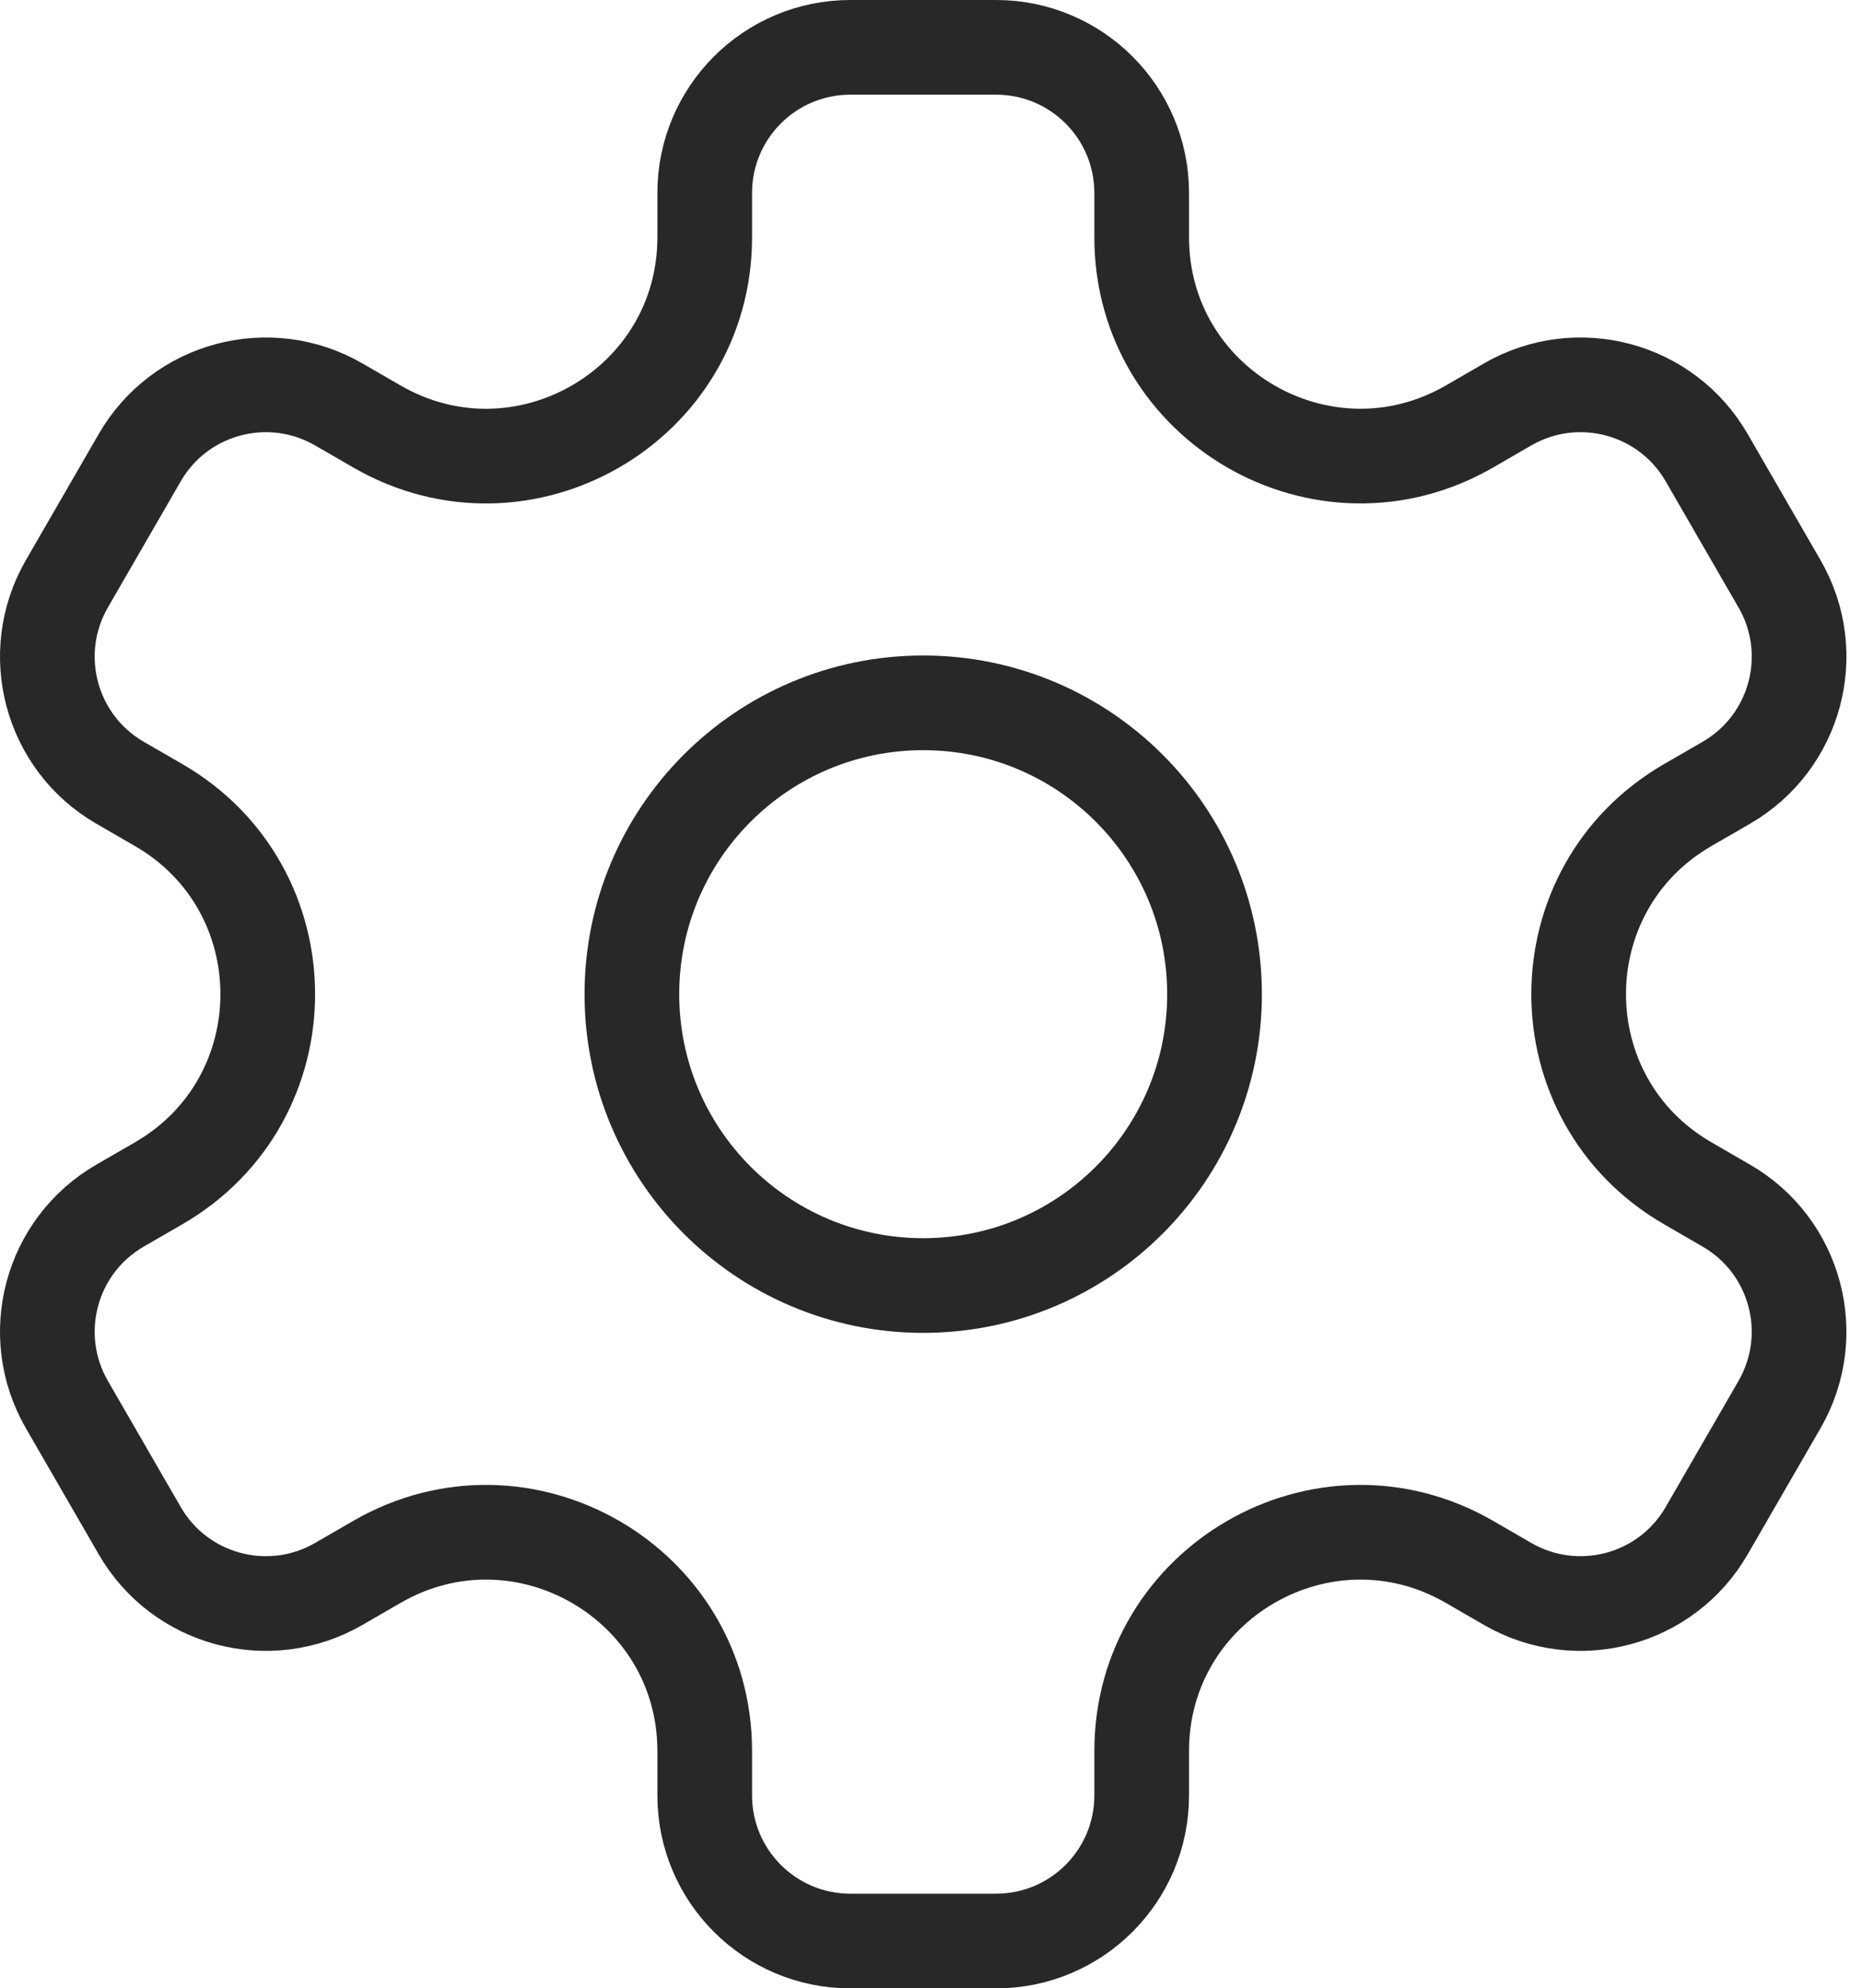
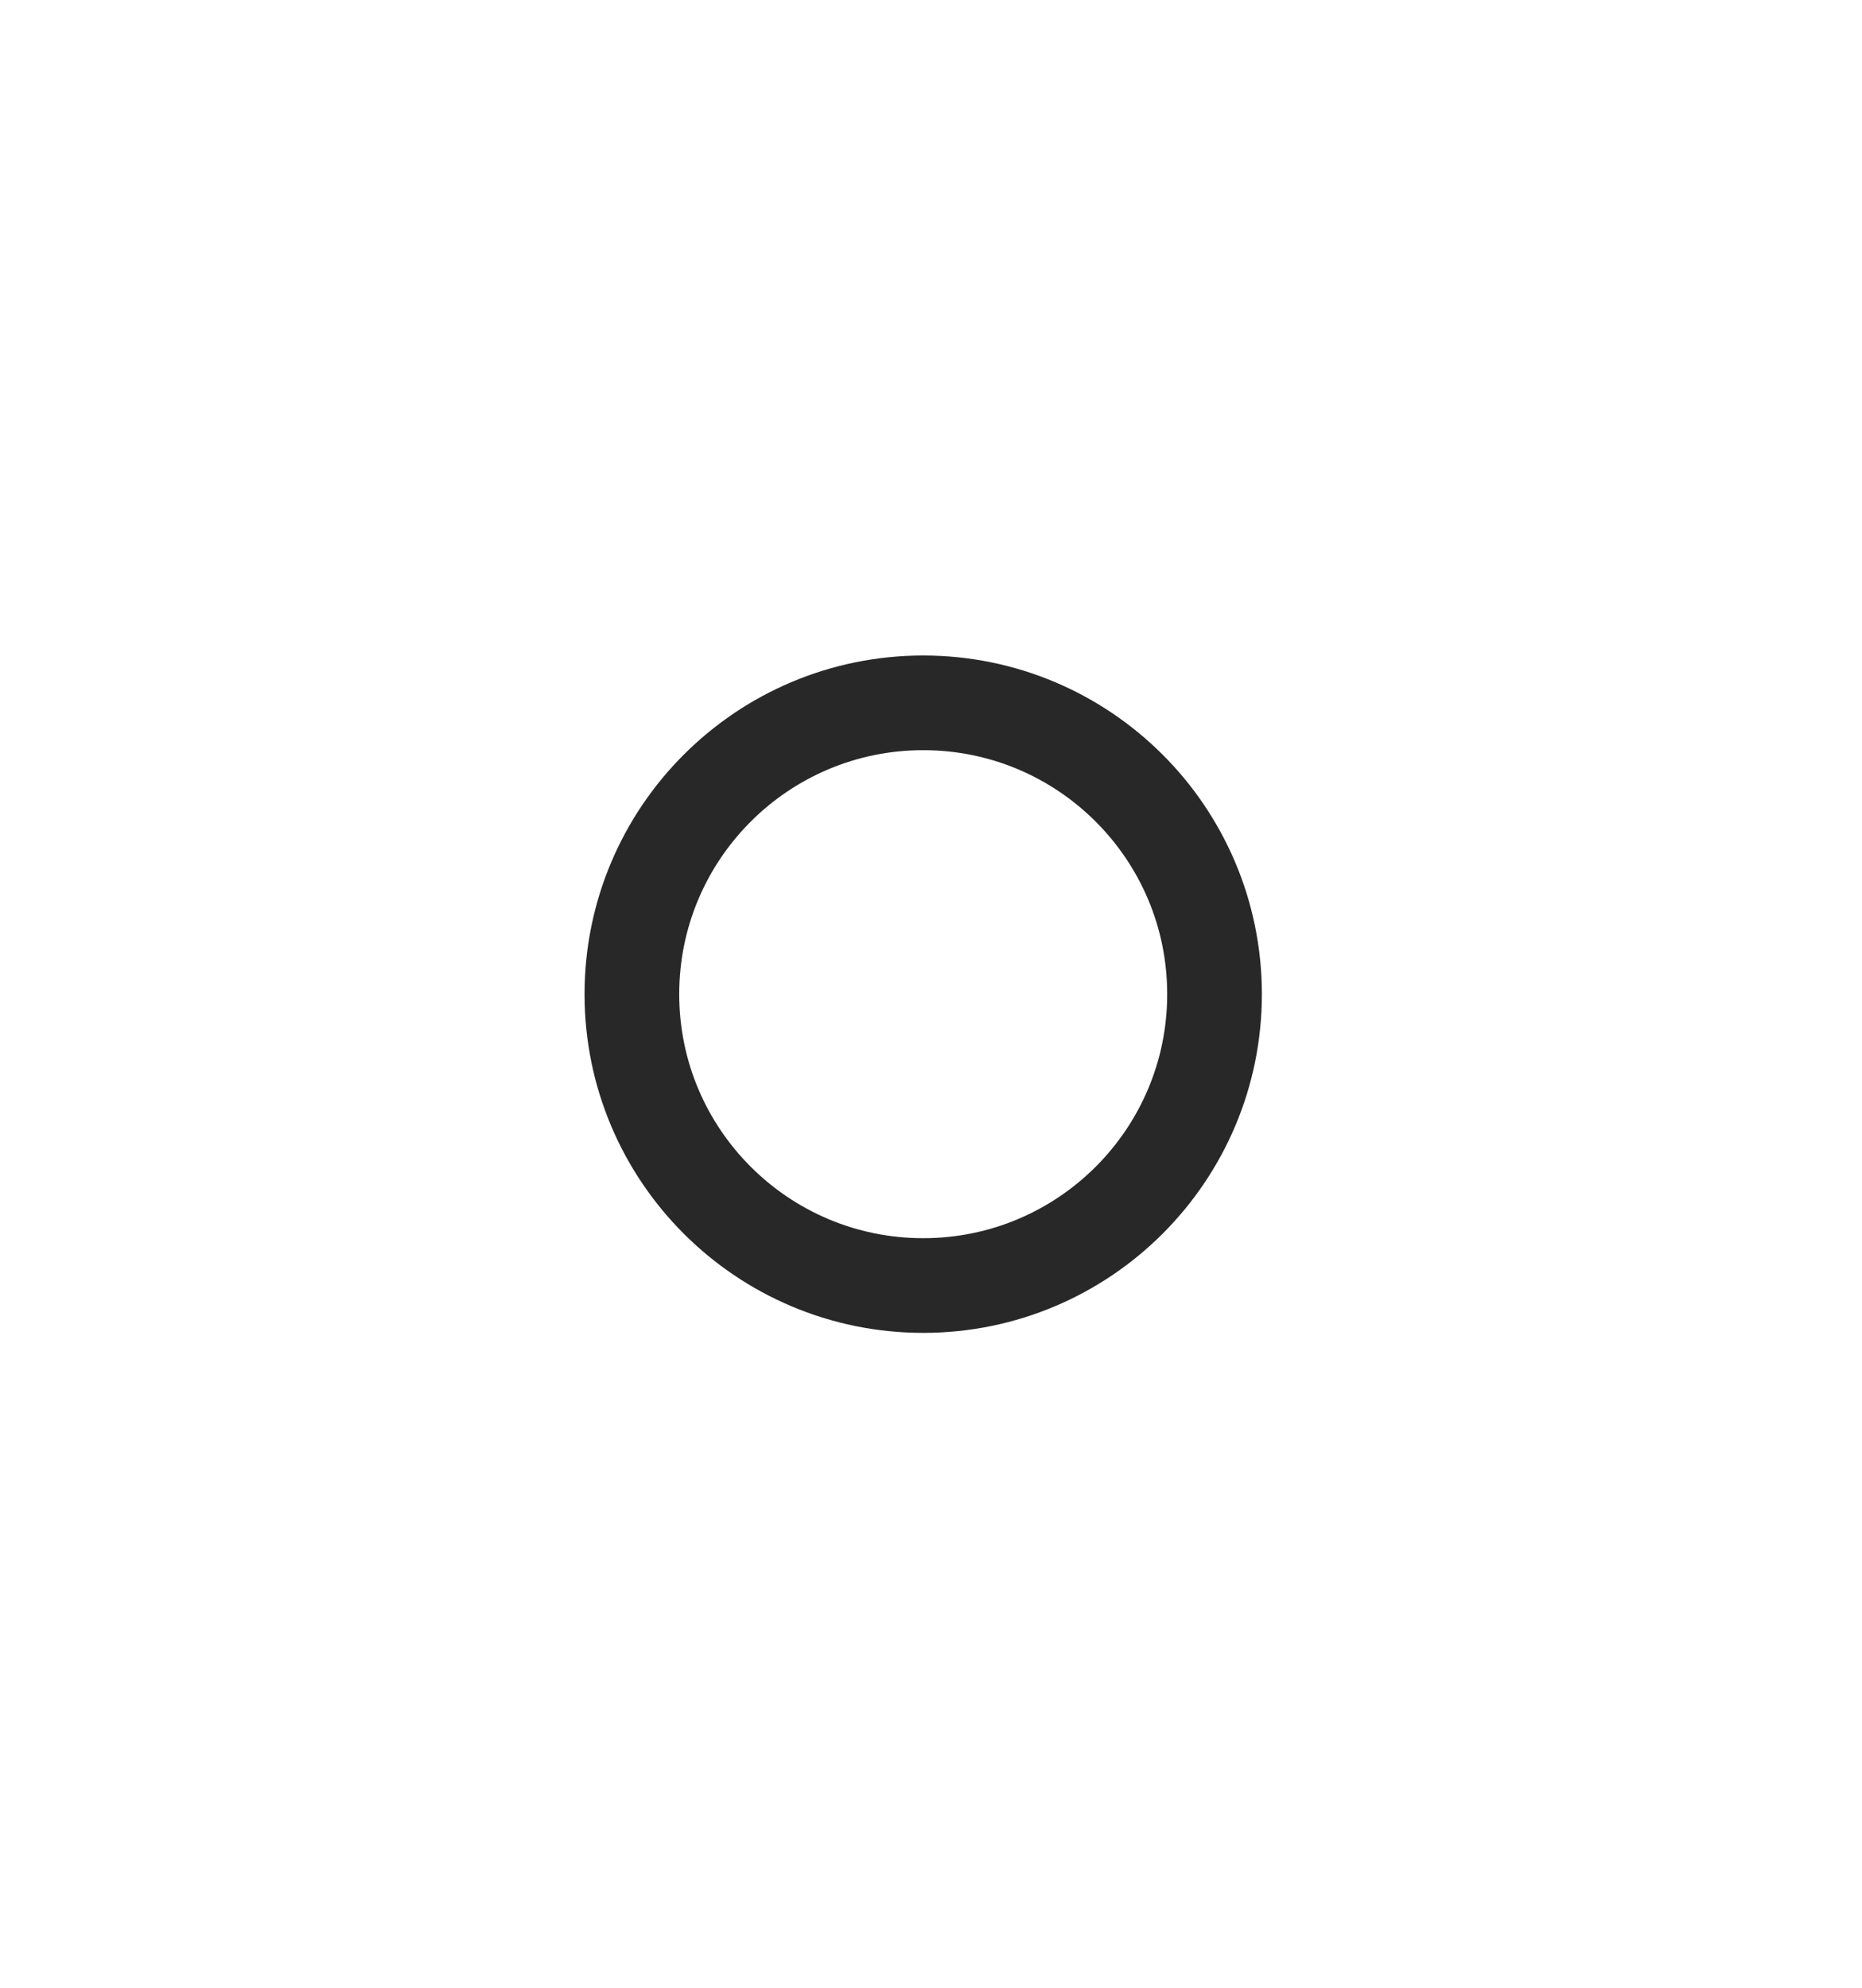
<svg xmlns="http://www.w3.org/2000/svg" width="59" height="63" viewBox="0 0 59 63" fill="none">
  <path d="M29.253 40.731C34.351 40.731 38.484 36.598 38.484 31.5C38.484 26.402 34.351 22.269 29.253 22.269C24.155 22.269 20.022 26.402 20.022 31.5C20.022 36.598 24.155 40.731 29.253 40.731Z" stroke="#282828" stroke-width="3" stroke-miterlimit="10" stroke-linecap="round" stroke-linejoin="round" />
-   <path d="M56.387 18.498L54.079 14.502C52.805 12.293 49.983 11.539 47.774 12.812L46.561 13.514C41.945 16.177 36.176 12.847 36.176 7.518V6.115C36.176 3.565 34.111 1.5 31.561 1.5H26.945C24.395 1.5 22.33 3.565 22.33 6.115V7.518C22.33 12.847 16.561 16.179 11.945 13.514L10.731 12.812C8.523 11.539 5.701 12.293 4.427 14.502L2.119 18.498C0.845 20.707 1.6 23.529 3.808 24.803L5.022 25.505C9.638 28.17 9.638 34.83 5.022 37.495L3.808 38.197C1.6 39.471 0.845 42.293 2.119 44.502L4.427 48.498C5.701 50.707 8.523 51.462 10.731 50.188L11.945 49.486C16.561 46.821 22.33 50.153 22.33 55.481V56.885C22.33 59.435 24.395 61.5 26.945 61.5H31.561C34.111 61.5 36.176 59.435 36.176 56.885V55.481C36.176 50.153 41.945 46.821 46.561 49.486L47.774 50.188C49.983 51.462 52.805 50.707 54.079 48.498L56.387 44.502C57.661 42.293 56.906 39.471 54.697 38.197L53.484 37.495C48.868 34.83 48.868 28.17 53.484 25.505L54.697 24.803C56.906 23.529 57.663 20.707 56.387 18.498Z" stroke="#282828" stroke-width="3" stroke-miterlimit="10" stroke-linecap="round" stroke-linejoin="round" />
</svg>